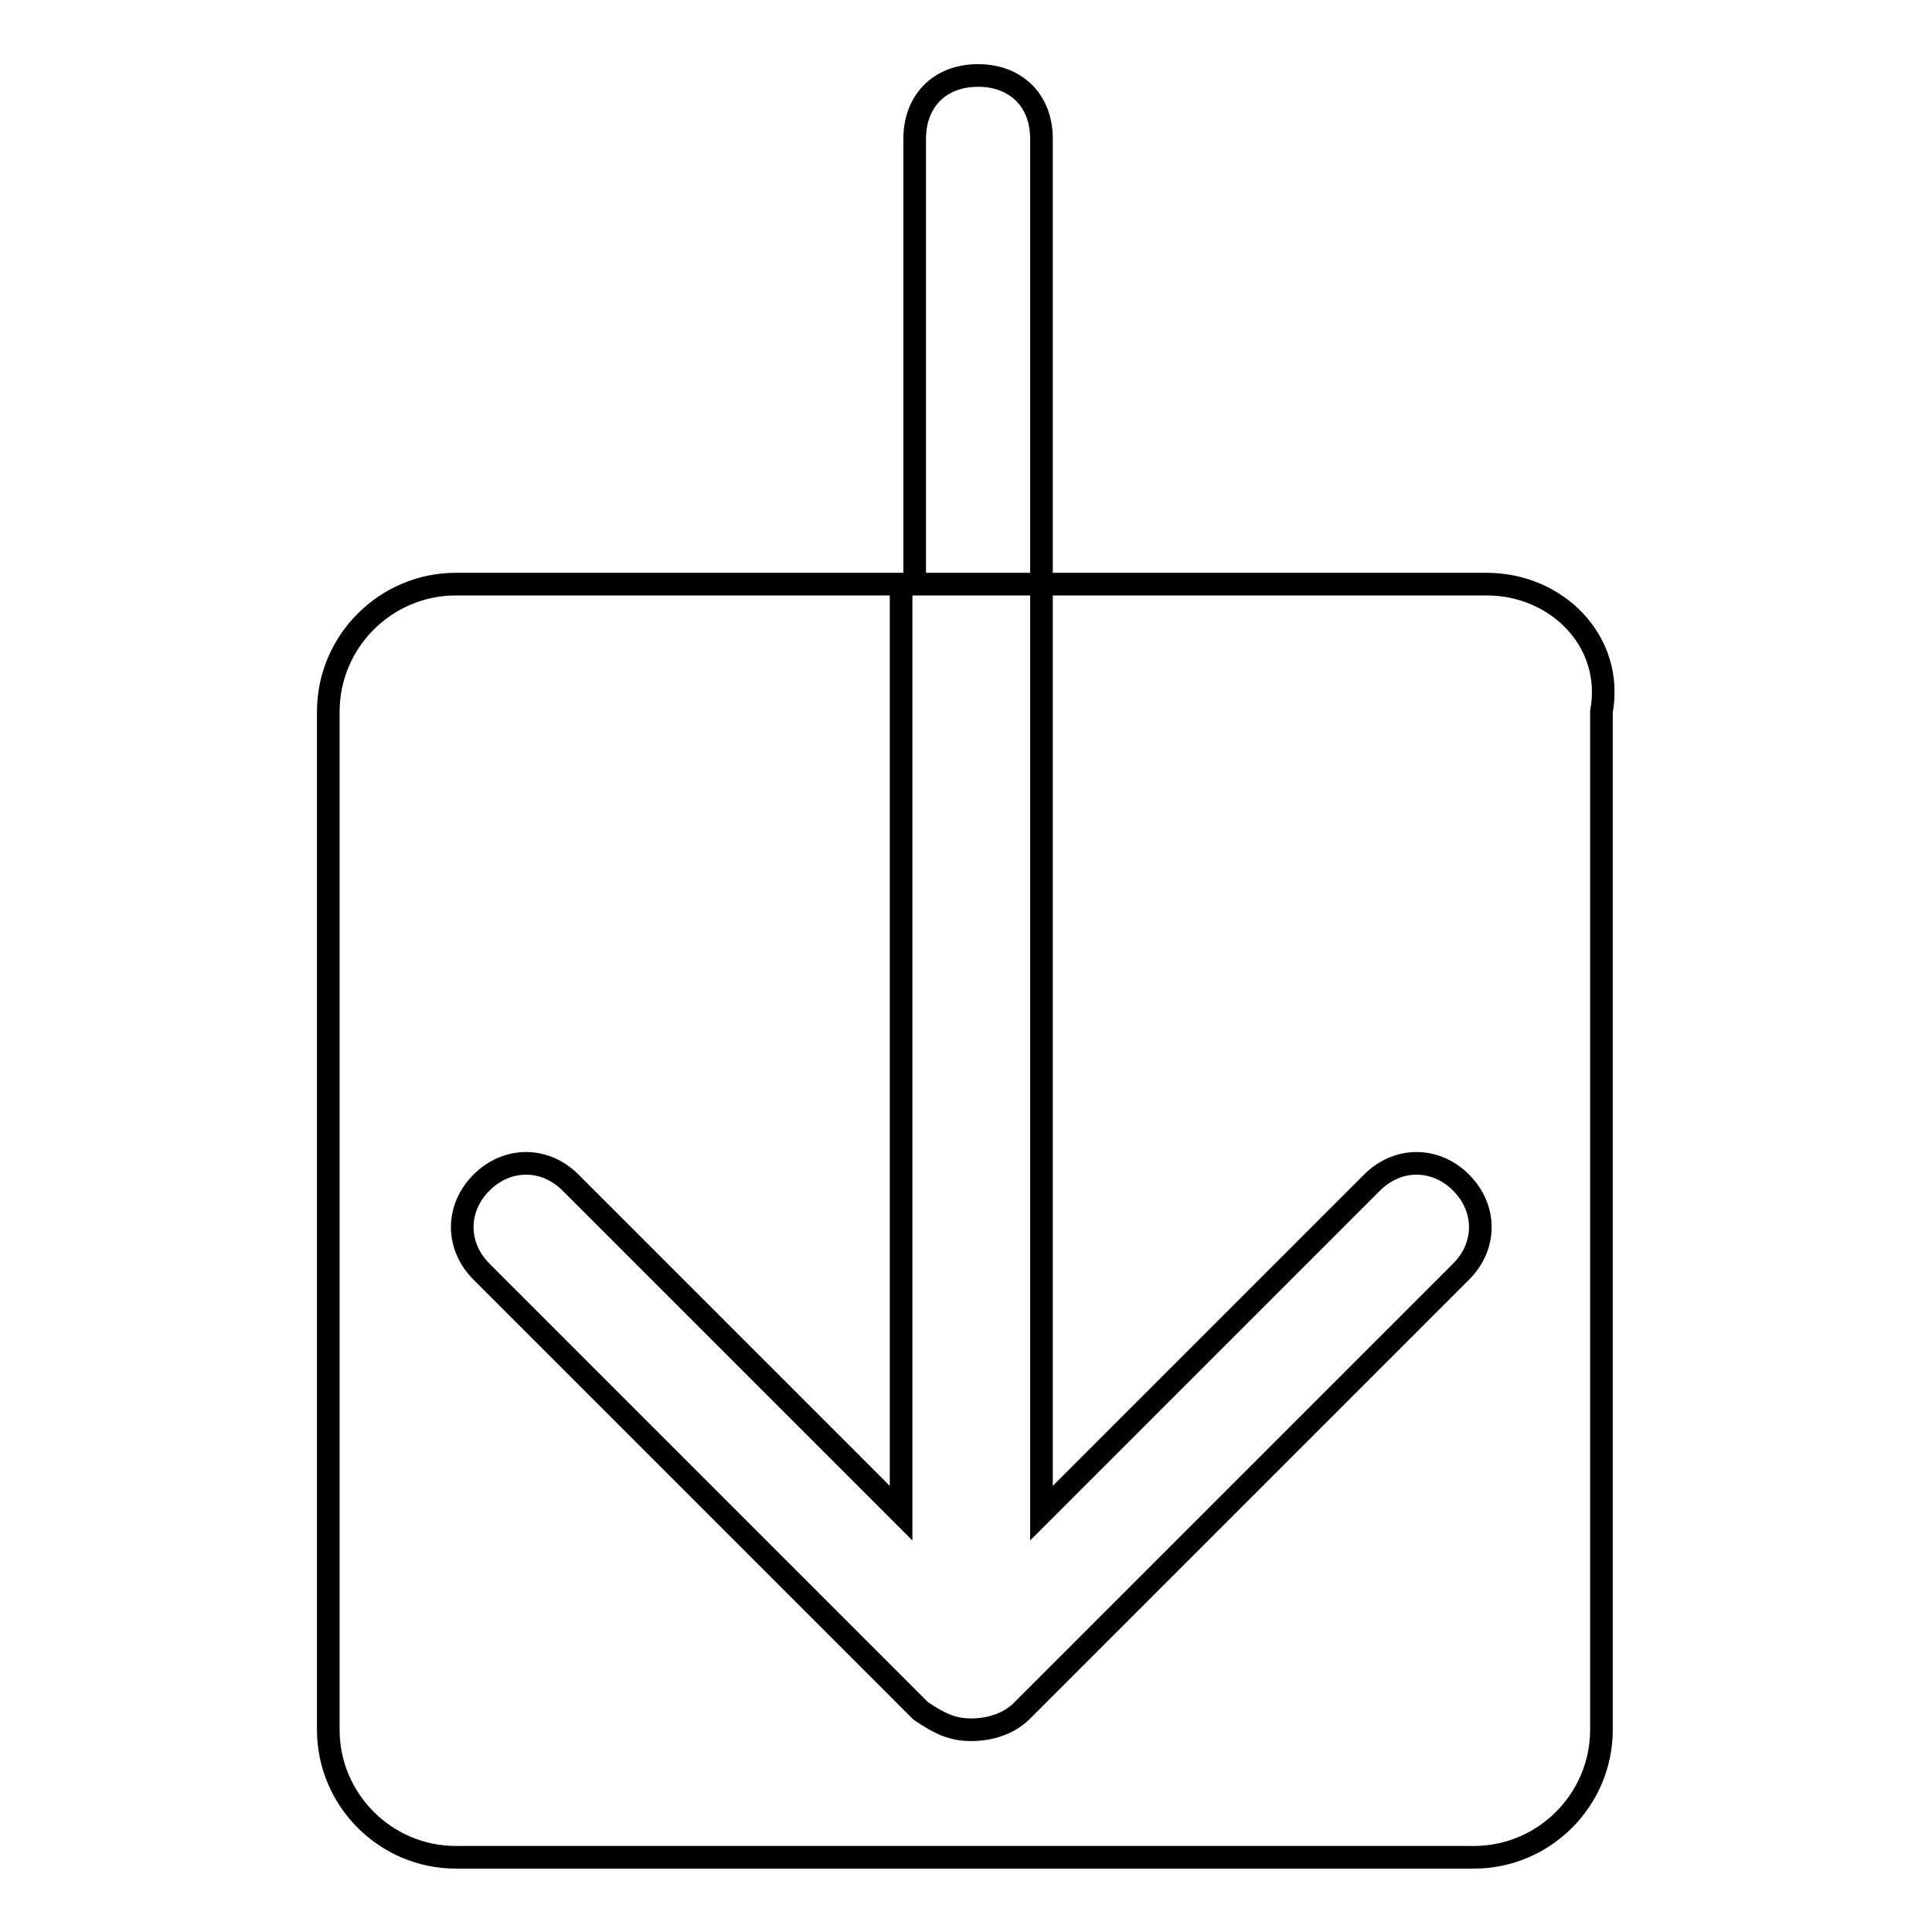
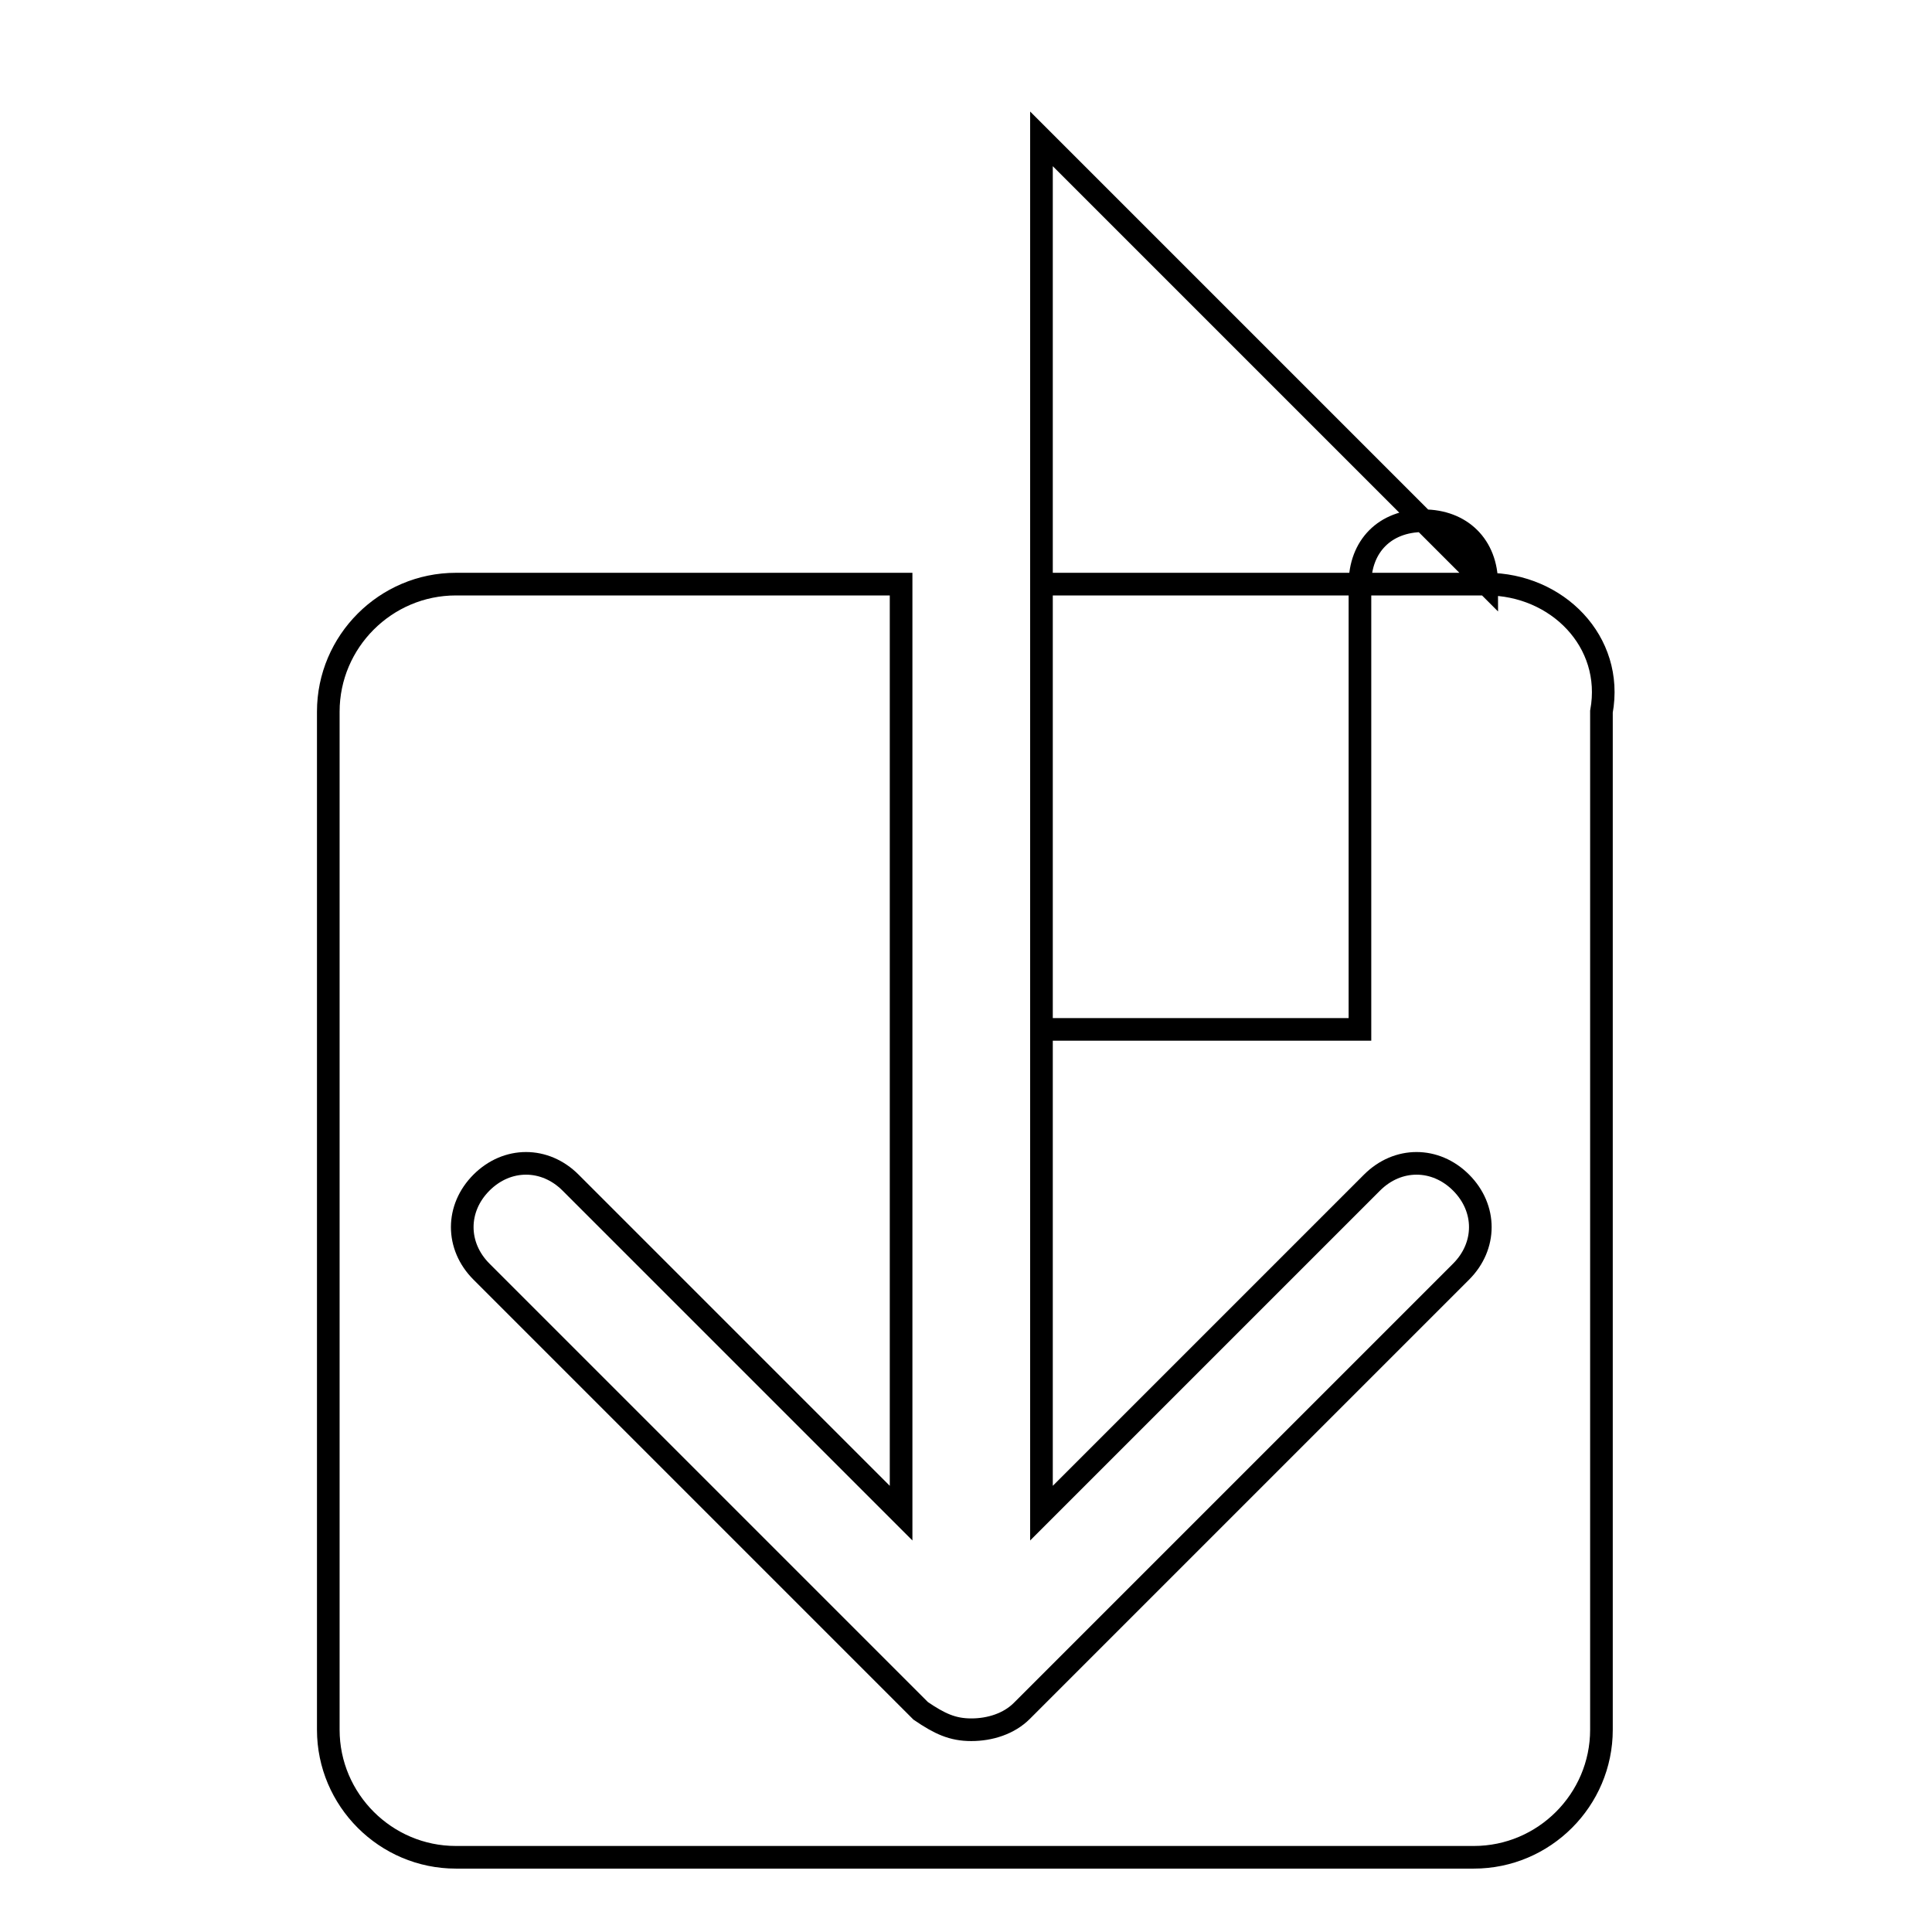
<svg xmlns="http://www.w3.org/2000/svg" version="1.1" x="0px" y="0px" viewBox="0 0 256 256" enable-background="new 0 0 256 256" xml:space="preserve">
  <g>
    <g>
-       <path stroke-width="3" fill-opacity="0" stroke="#000000" d="M197,77.4h-59v123.1l43.8-43.8c3.4-3.4,8.4-3.4,11.8,0s3.4,8.4,0,11.8l-58.2,58.2c-1.7,1.7-4.2,2.5-6.7,2.5c-2.5,0-4.2-0.8-6.7-2.5l-58.2-58.2c-3.4-3.4-3.4-8.4,0-11.8c3.4-3.4,8.4-3.4,11.8,0l43.8,43.8V77.4h-59c-9.3,0-16.9,7.6-16.9,16.9v134.9c0,9.3,7.6,16.9,16.9,16.9h134.9c9.3,0,16.9-7.6,16.9-16.9V94.3C213.9,85,206.3,77.4,197,77.4z M138,18.4c0-5.1-3.4-8.4-8.4-8.4c-5.1,0-8.4,3.4-8.4,8.4v59H138V18.4z" />
+       <path stroke-width="3" fill-opacity="0" stroke="#000000" d="M197,77.4h-59v123.1l43.8-43.8c3.4-3.4,8.4-3.4,11.8,0s3.4,8.4,0,11.8l-58.2,58.2c-1.7,1.7-4.2,2.5-6.7,2.5c-2.5,0-4.2-0.8-6.7-2.5l-58.2-58.2c-3.4-3.4-3.4-8.4,0-11.8c3.4-3.4,8.4-3.4,11.8,0l43.8,43.8V77.4h-59c-9.3,0-16.9,7.6-16.9,16.9v134.9c0,9.3,7.6,16.9,16.9,16.9h134.9c9.3,0,16.9-7.6,16.9-16.9V94.3C213.9,85,206.3,77.4,197,77.4z c0-5.1-3.4-8.4-8.4-8.4c-5.1,0-8.4,3.4-8.4,8.4v59H138V18.4z" />
    </g>
  </g>
</svg>